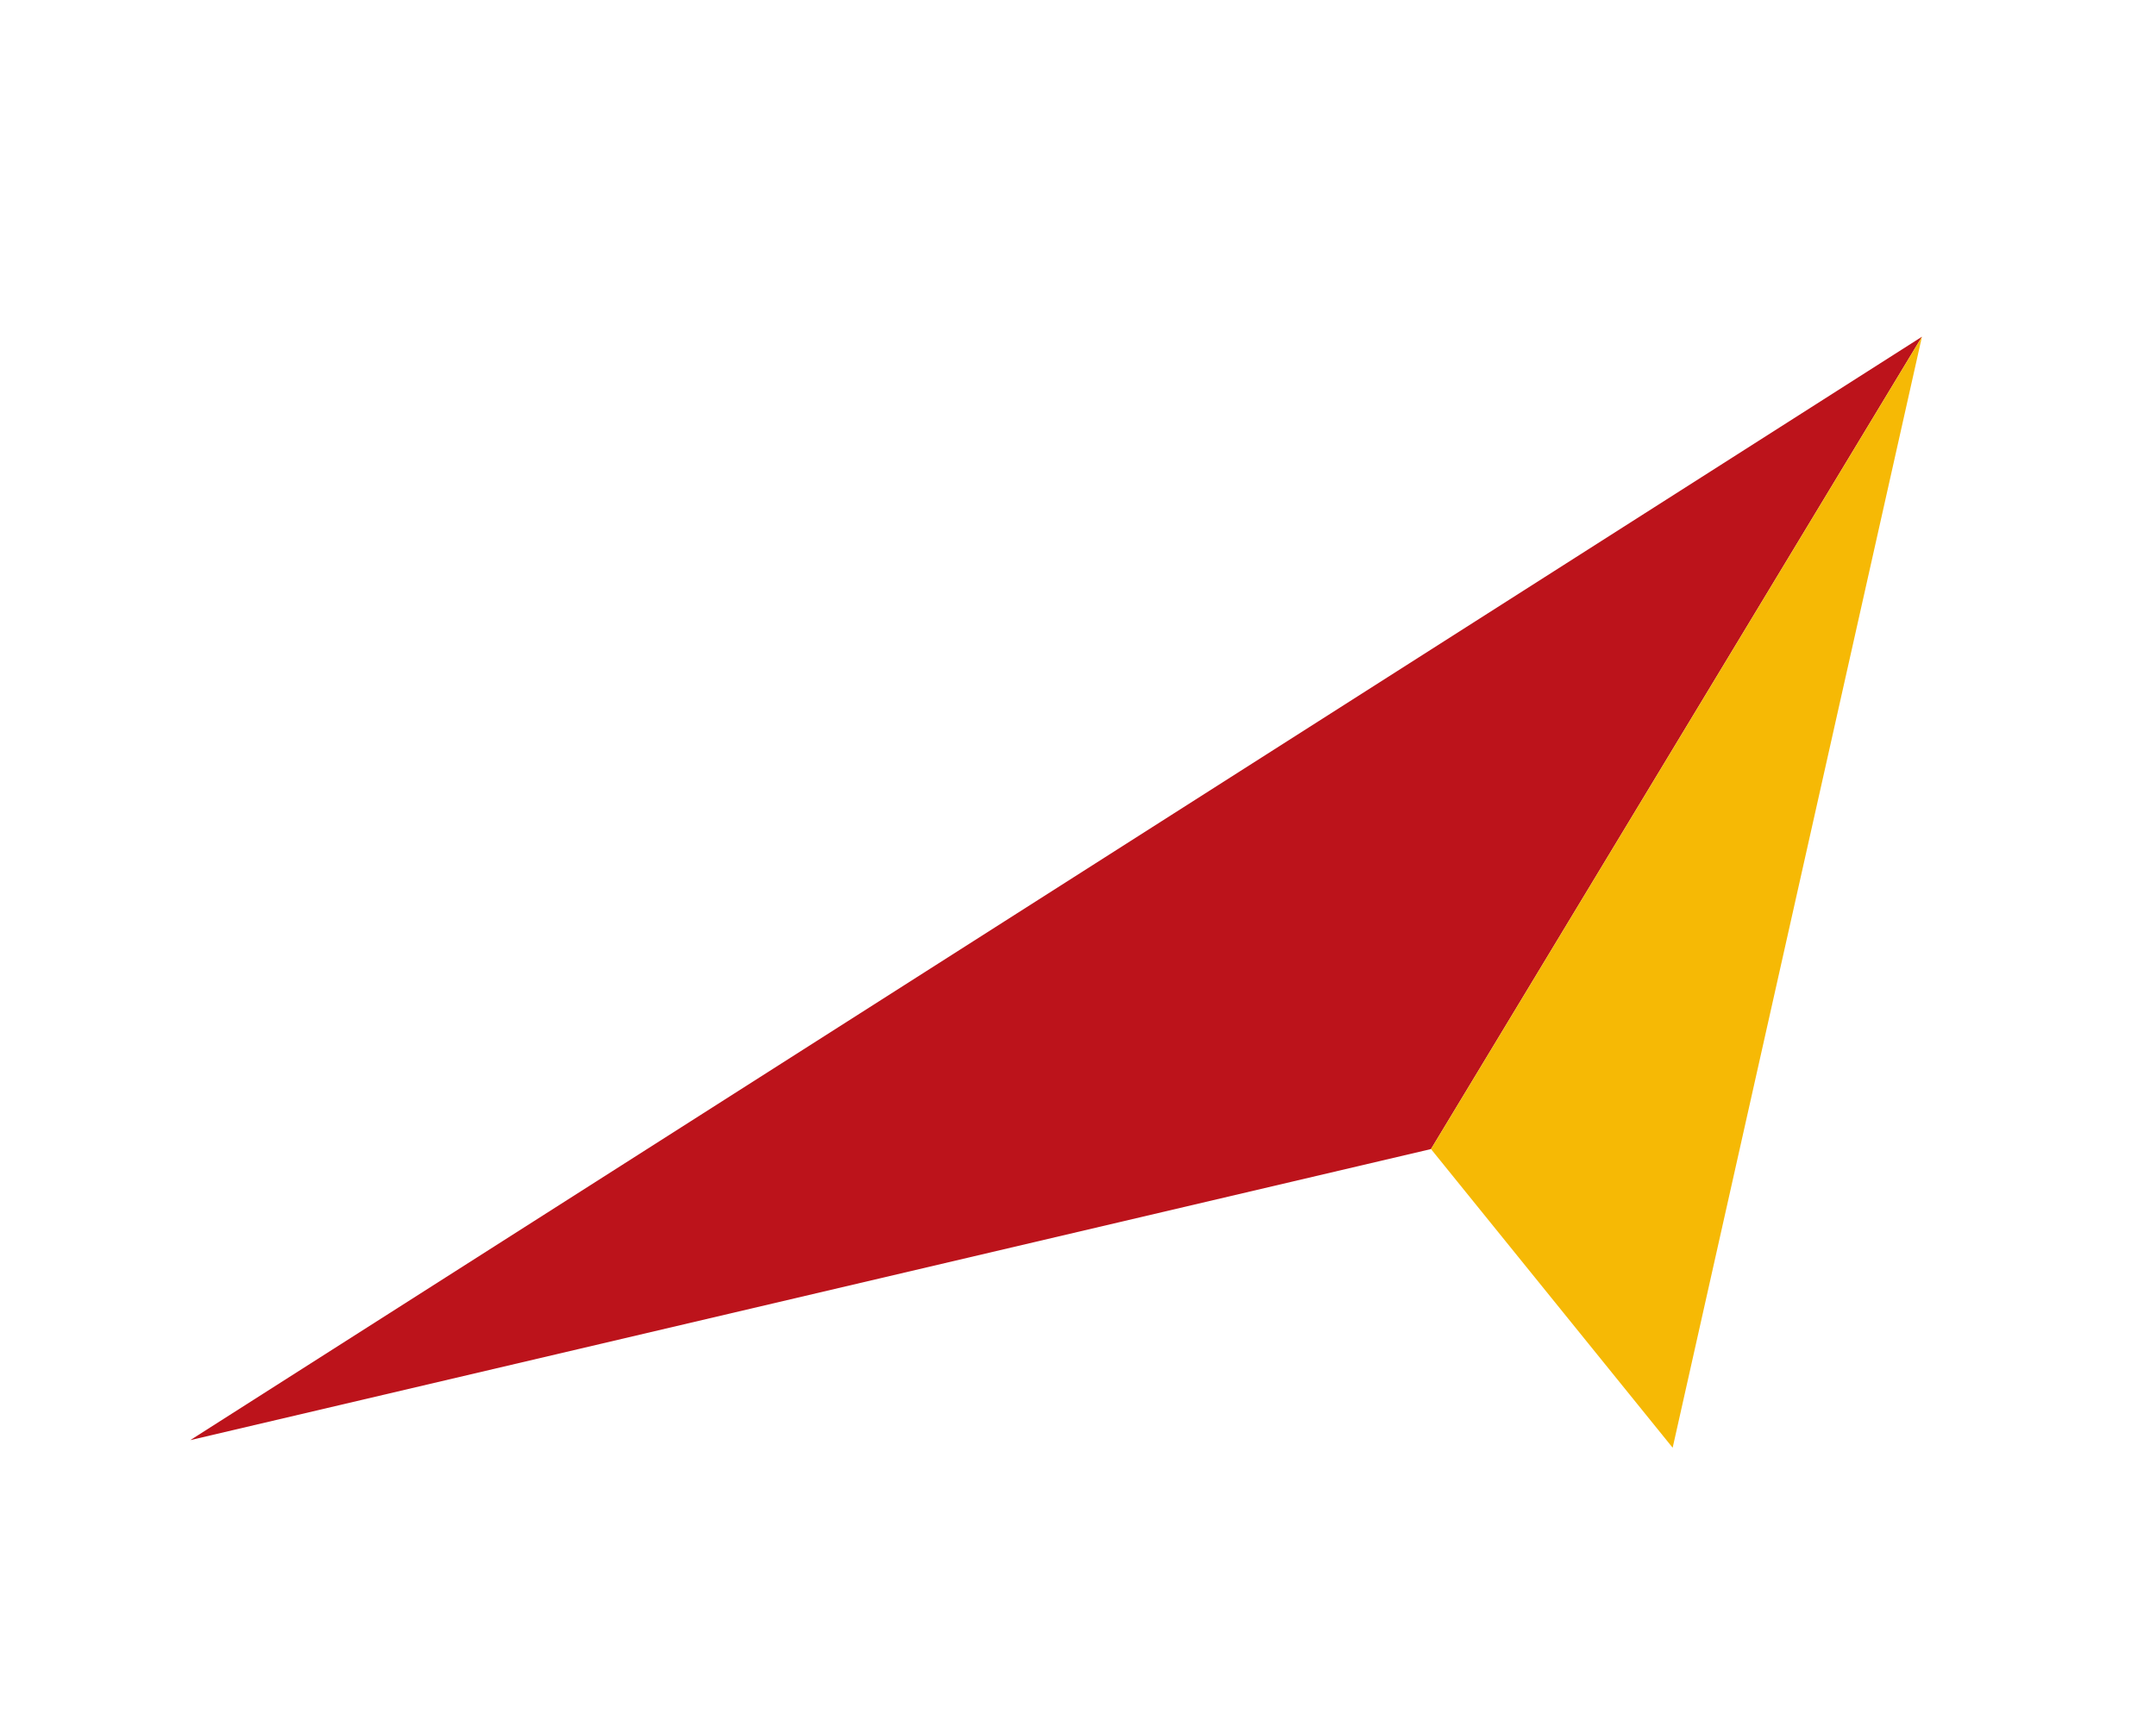
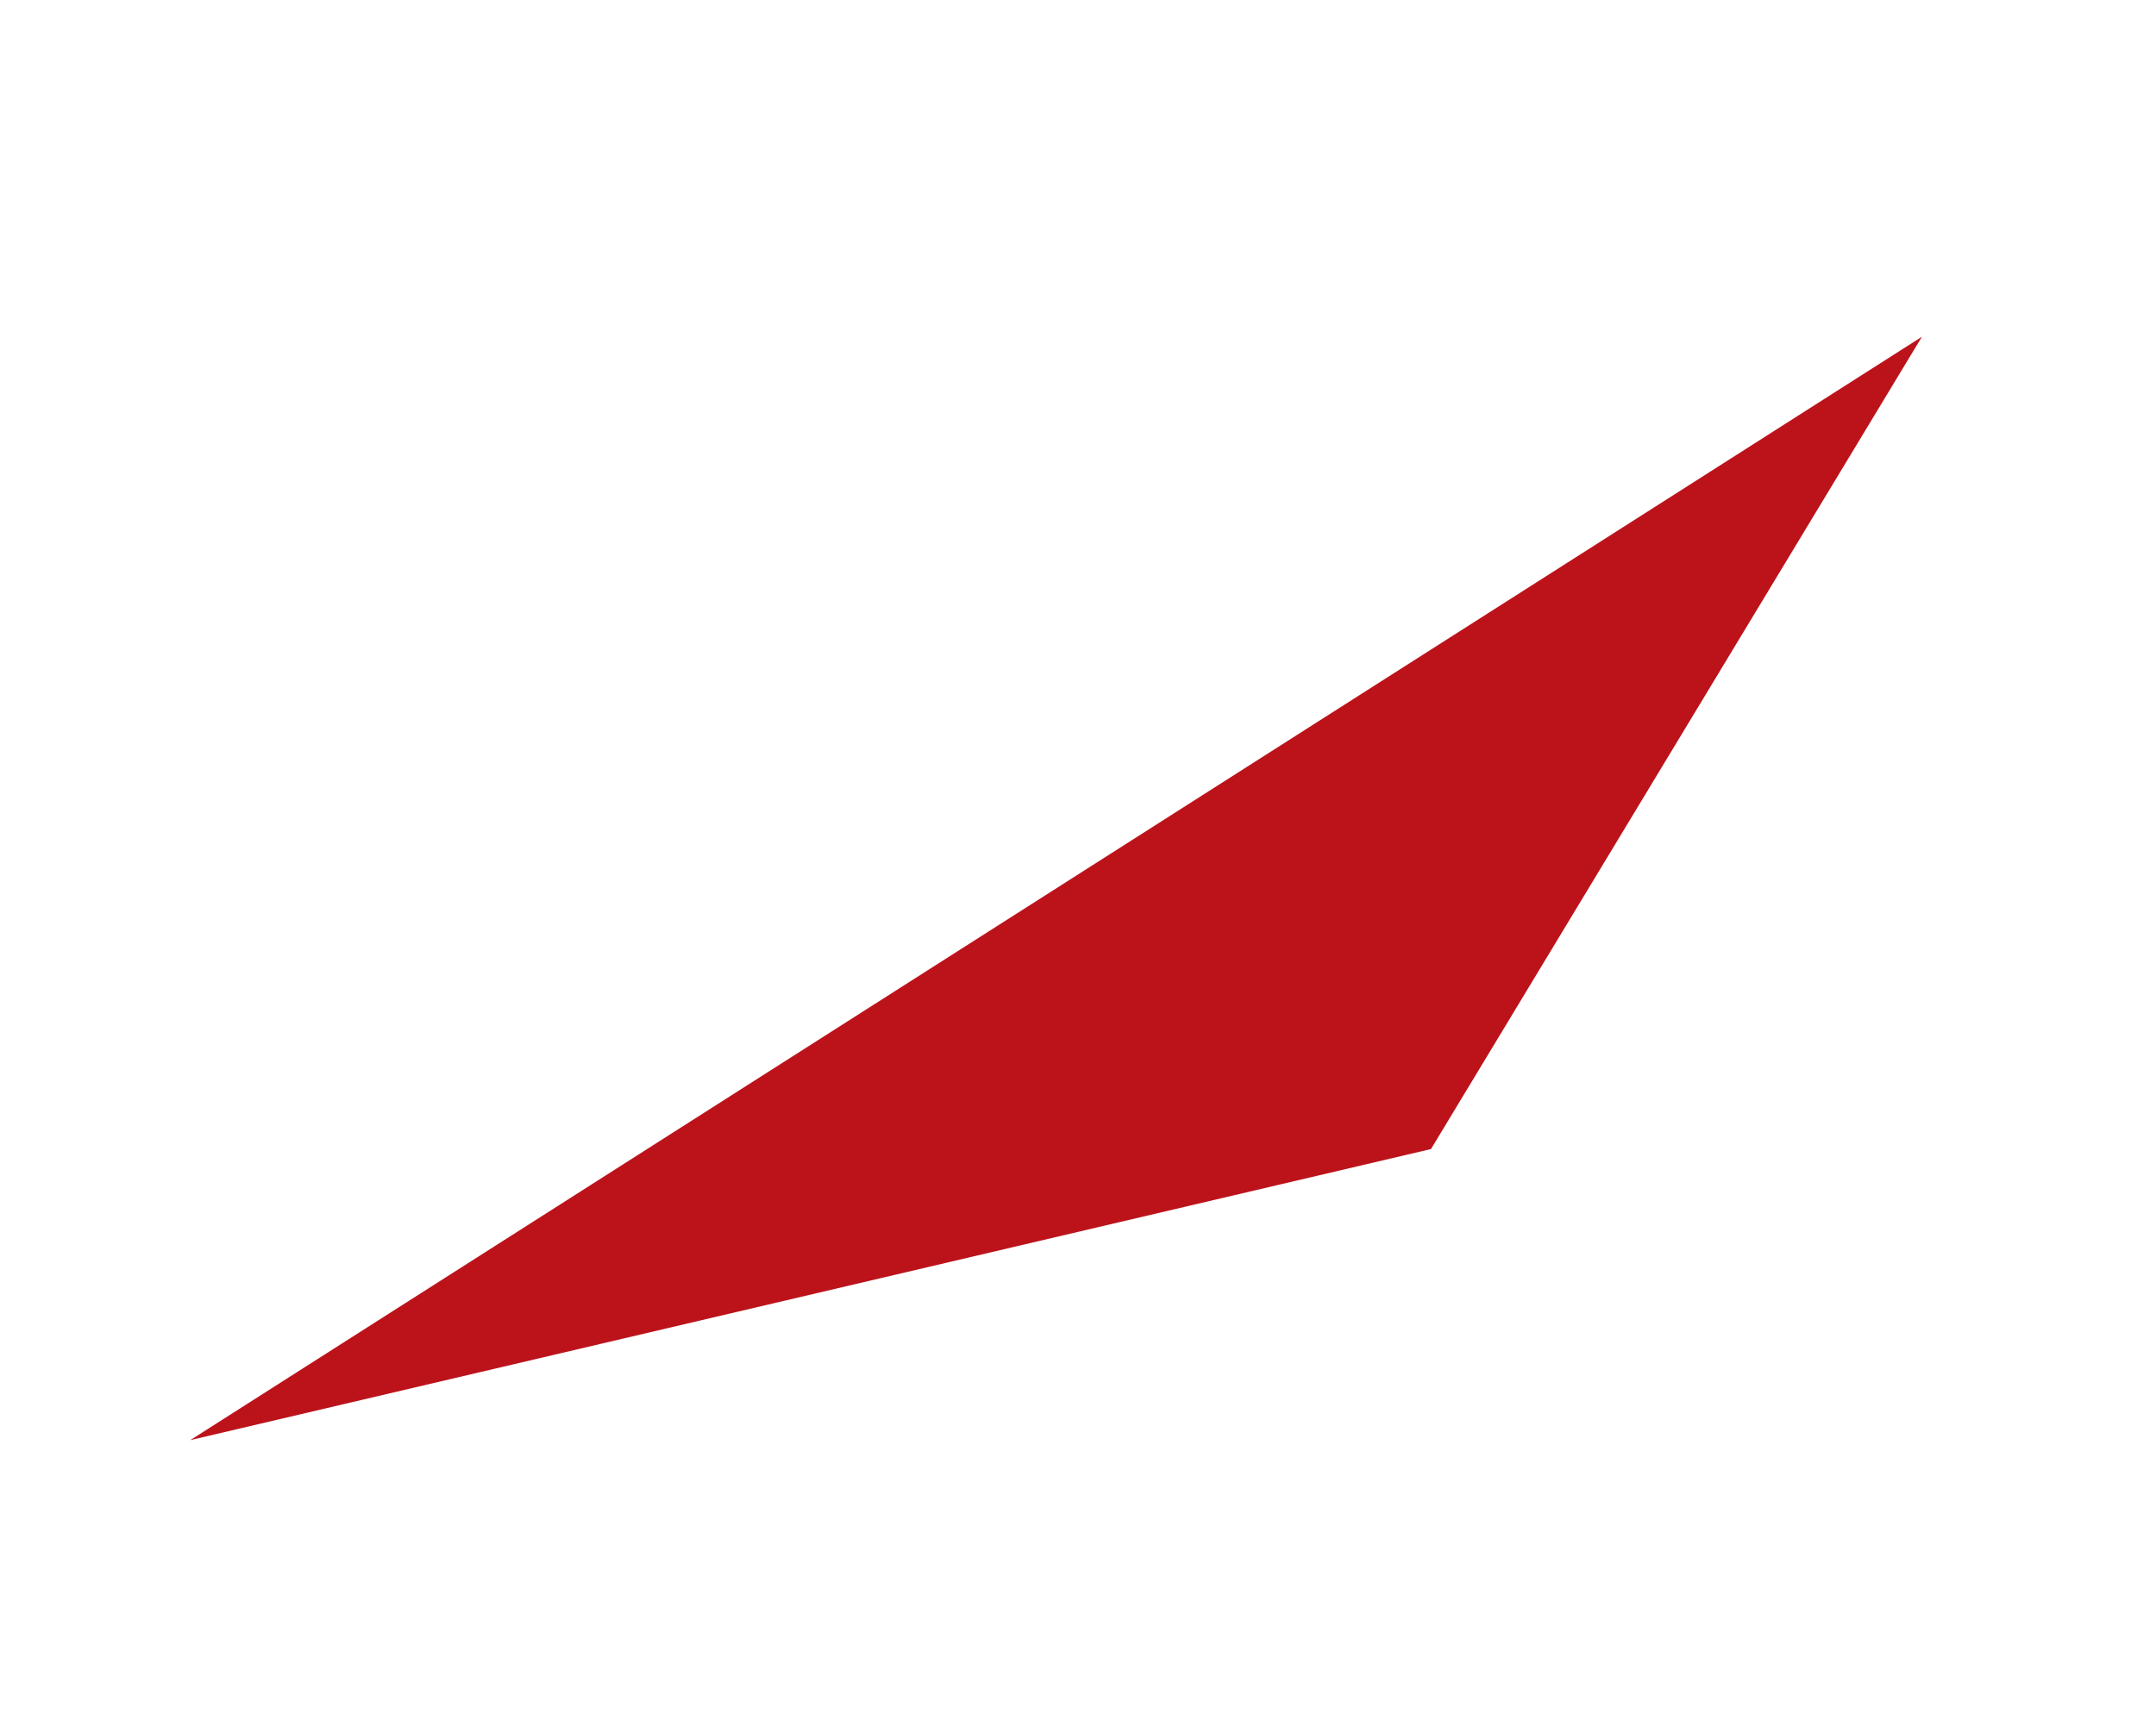
<svg xmlns="http://www.w3.org/2000/svg" version="1.1" id="Layer_1" x="0px" y="0px" viewBox="0 0 113.3 90.1" style="enable-background:new 0 0 113.3 90.1;" xml:space="preserve">
  <style type="text/css">
	.st0{fill:#BC131B;}
	.st1{fill:#F6B905;}
</style>
  <g id="BG">
</g>
  <g id="XMLID_558_">
</g>
  <g>
    <polygon class="st0" points="101,17.7 10,75.7 75.2,60.4" />
-     <polygon class="st1" points="101,17.7 75.2,60.4 87.9,76.1" />
  </g>
</svg>